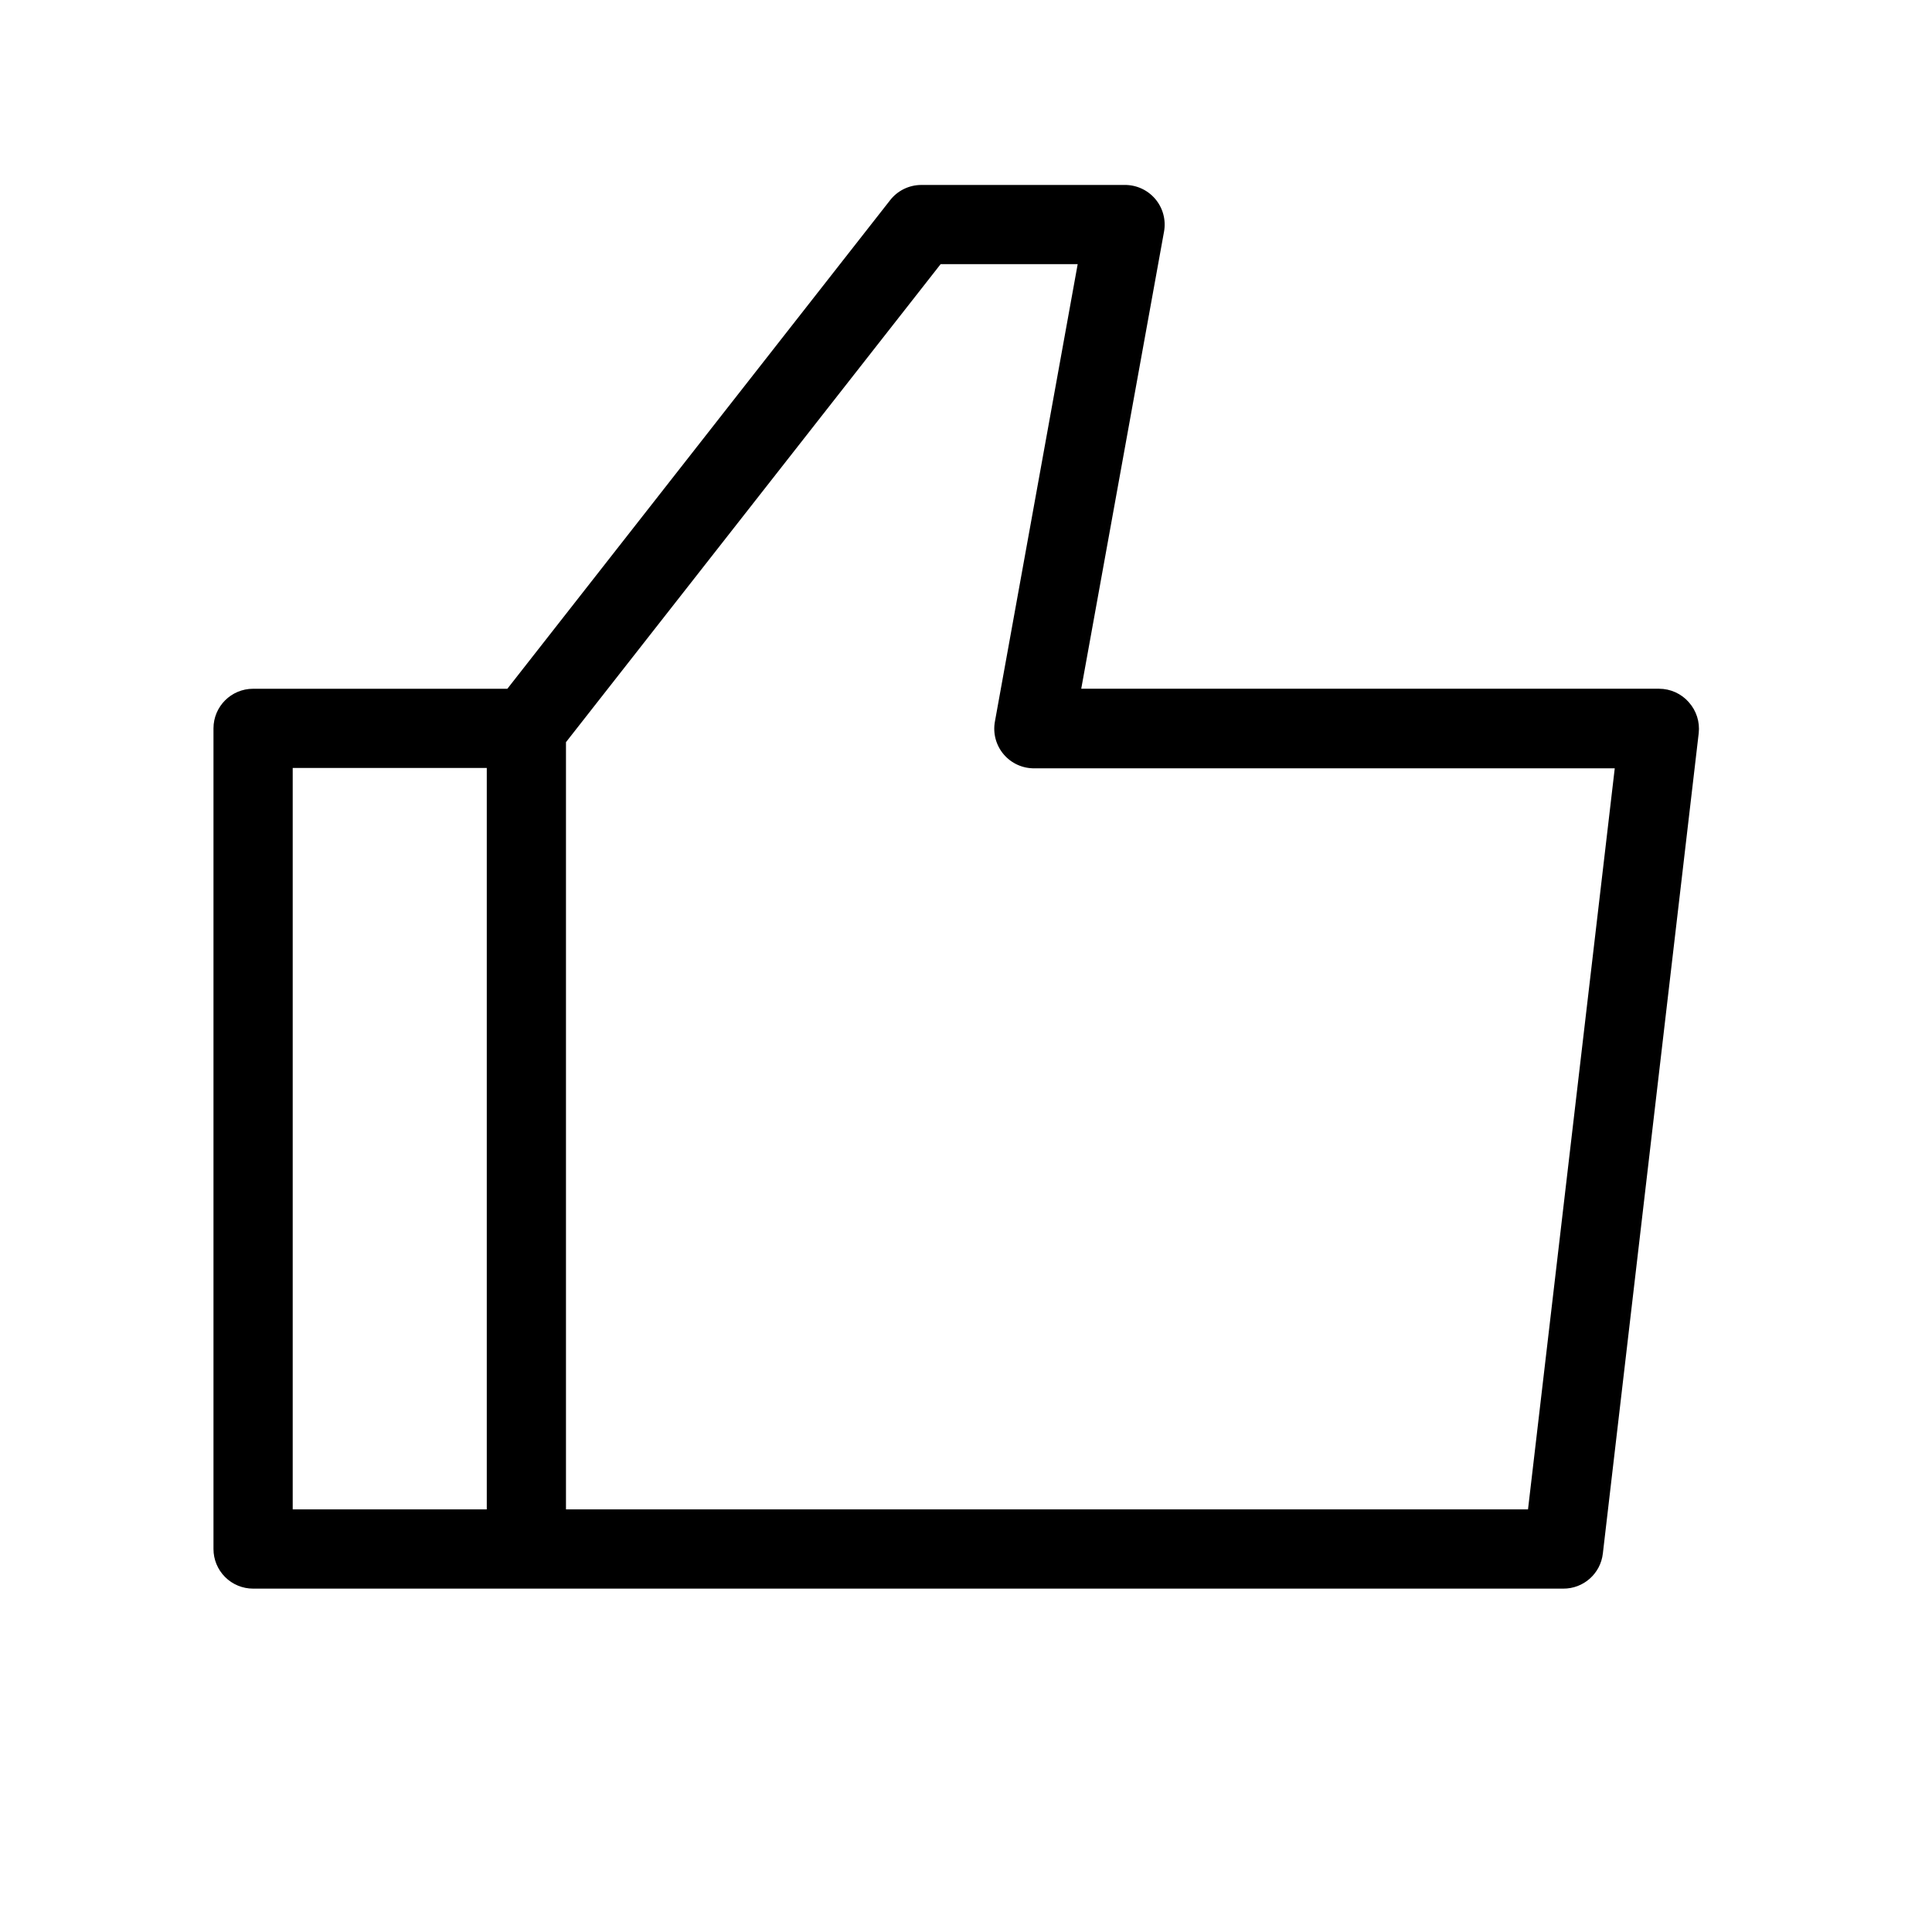
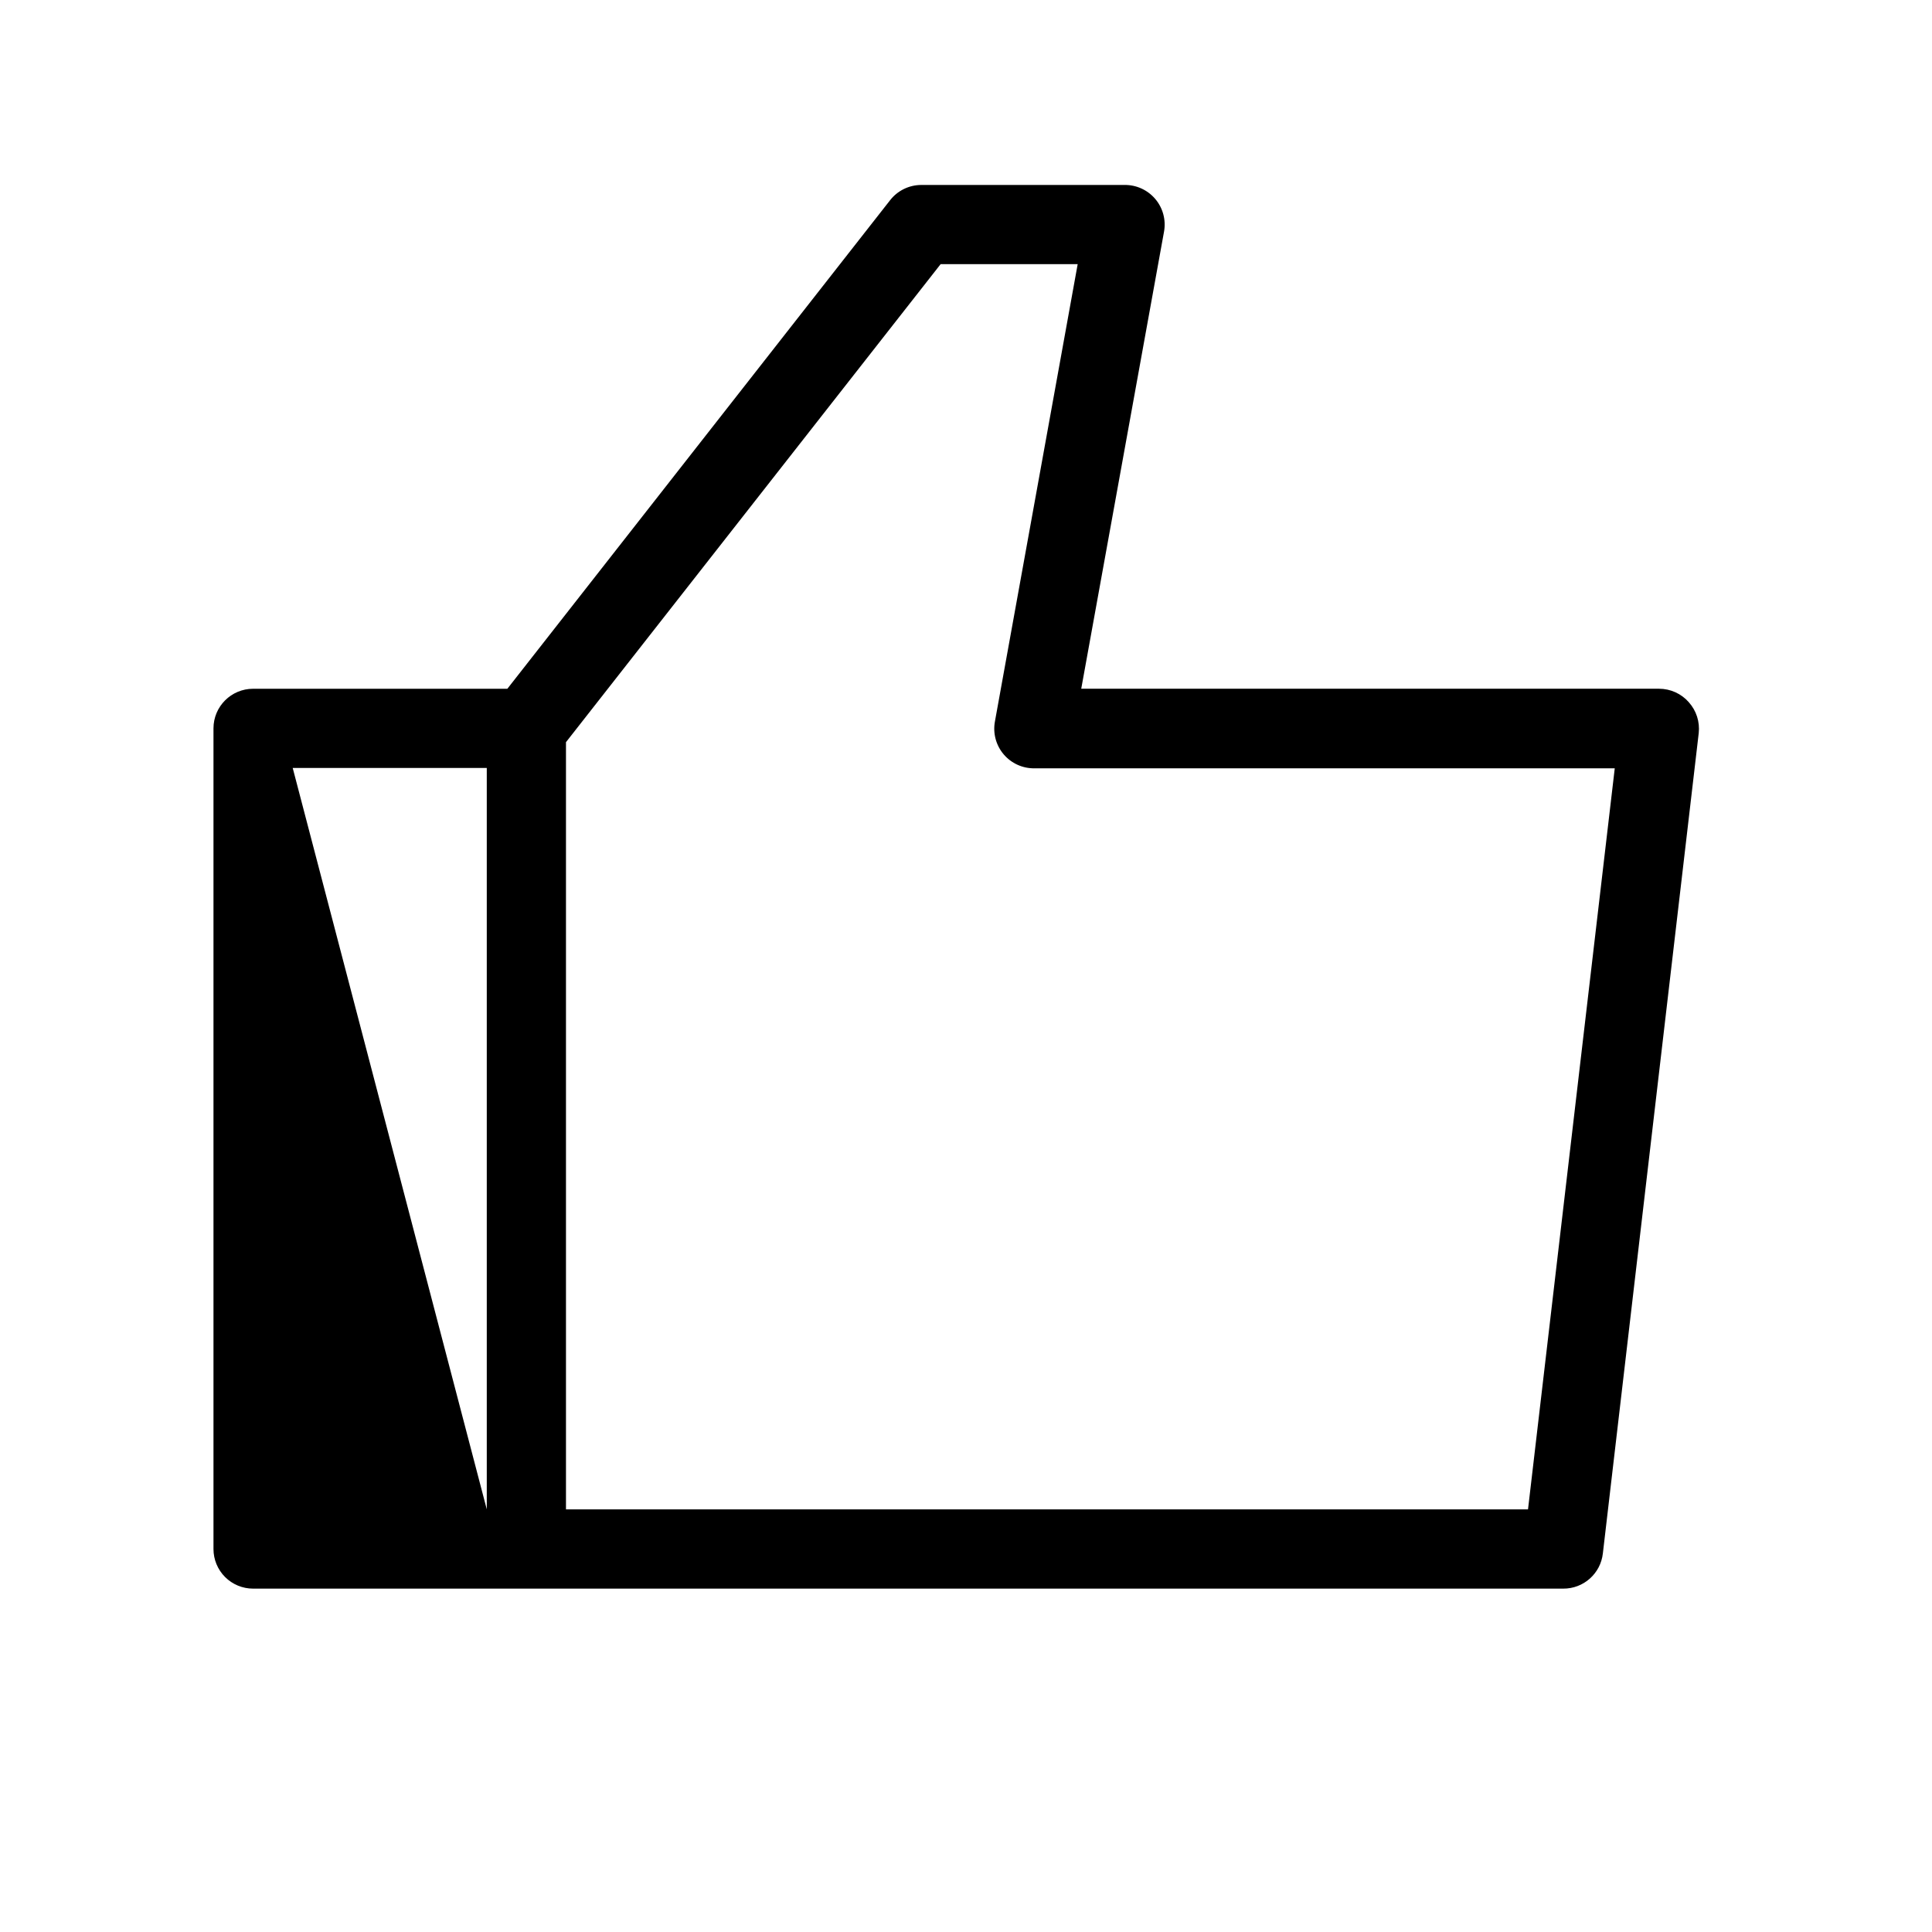
<svg xmlns="http://www.w3.org/2000/svg" fill="#000000" width="800px" height="800px" version="1.1" viewBox="144 144 512 512">
-   <path d="m591.55 330.09c-1.988-2.266-4.856-3.562-7.871-3.566h-153.14l21.938-121.12c0.566-3.094-0.285-6.277-2.32-8.676-2.031-2.398-5.035-3.762-8.176-3.711h-53.848c-3.246 0.008-6.309 1.52-8.289 4.094l-101.39 129.42h-67.383c-5.797 0-10.496 4.699-10.496 10.496v217.48c0 2.785 1.105 5.453 3.074 7.422s4.637 3.074 7.422 3.074h347.21c5.375 0.031 9.906-4 10.496-9.34l25.402-217.37v-0.004c0.332-2.977-0.621-5.957-2.625-8.188zm-369.98 17.426h51.43v196.48h-51.43zm327.37 196.48h-254.95v-203.31l99.293-126.69h36.316l-21.938 121.23c-0.566 3.094 0.285 6.277 2.316 8.676 2.035 2.398 5.035 3.762 8.18 3.711h153.77z" />
+   <path d="m591.55 330.09c-1.988-2.266-4.856-3.562-7.871-3.566h-153.14l21.938-121.12c0.566-3.094-0.285-6.277-2.32-8.676-2.031-2.398-5.035-3.762-8.176-3.711h-53.848c-3.246 0.008-6.309 1.52-8.289 4.094l-101.39 129.42h-67.383c-5.797 0-10.496 4.699-10.496 10.496v217.48c0 2.785 1.105 5.453 3.074 7.422s4.637 3.074 7.422 3.074h347.21c5.375 0.031 9.906-4 10.496-9.34l25.402-217.37v-0.004c0.332-2.977-0.621-5.957-2.625-8.188zm-369.98 17.426h51.43v196.48zm327.37 196.48h-254.95v-203.31l99.293-126.69h36.316l-21.938 121.23c-0.566 3.094 0.285 6.277 2.316 8.676 2.035 2.398 5.035 3.762 8.18 3.711h153.77z" />
</svg>